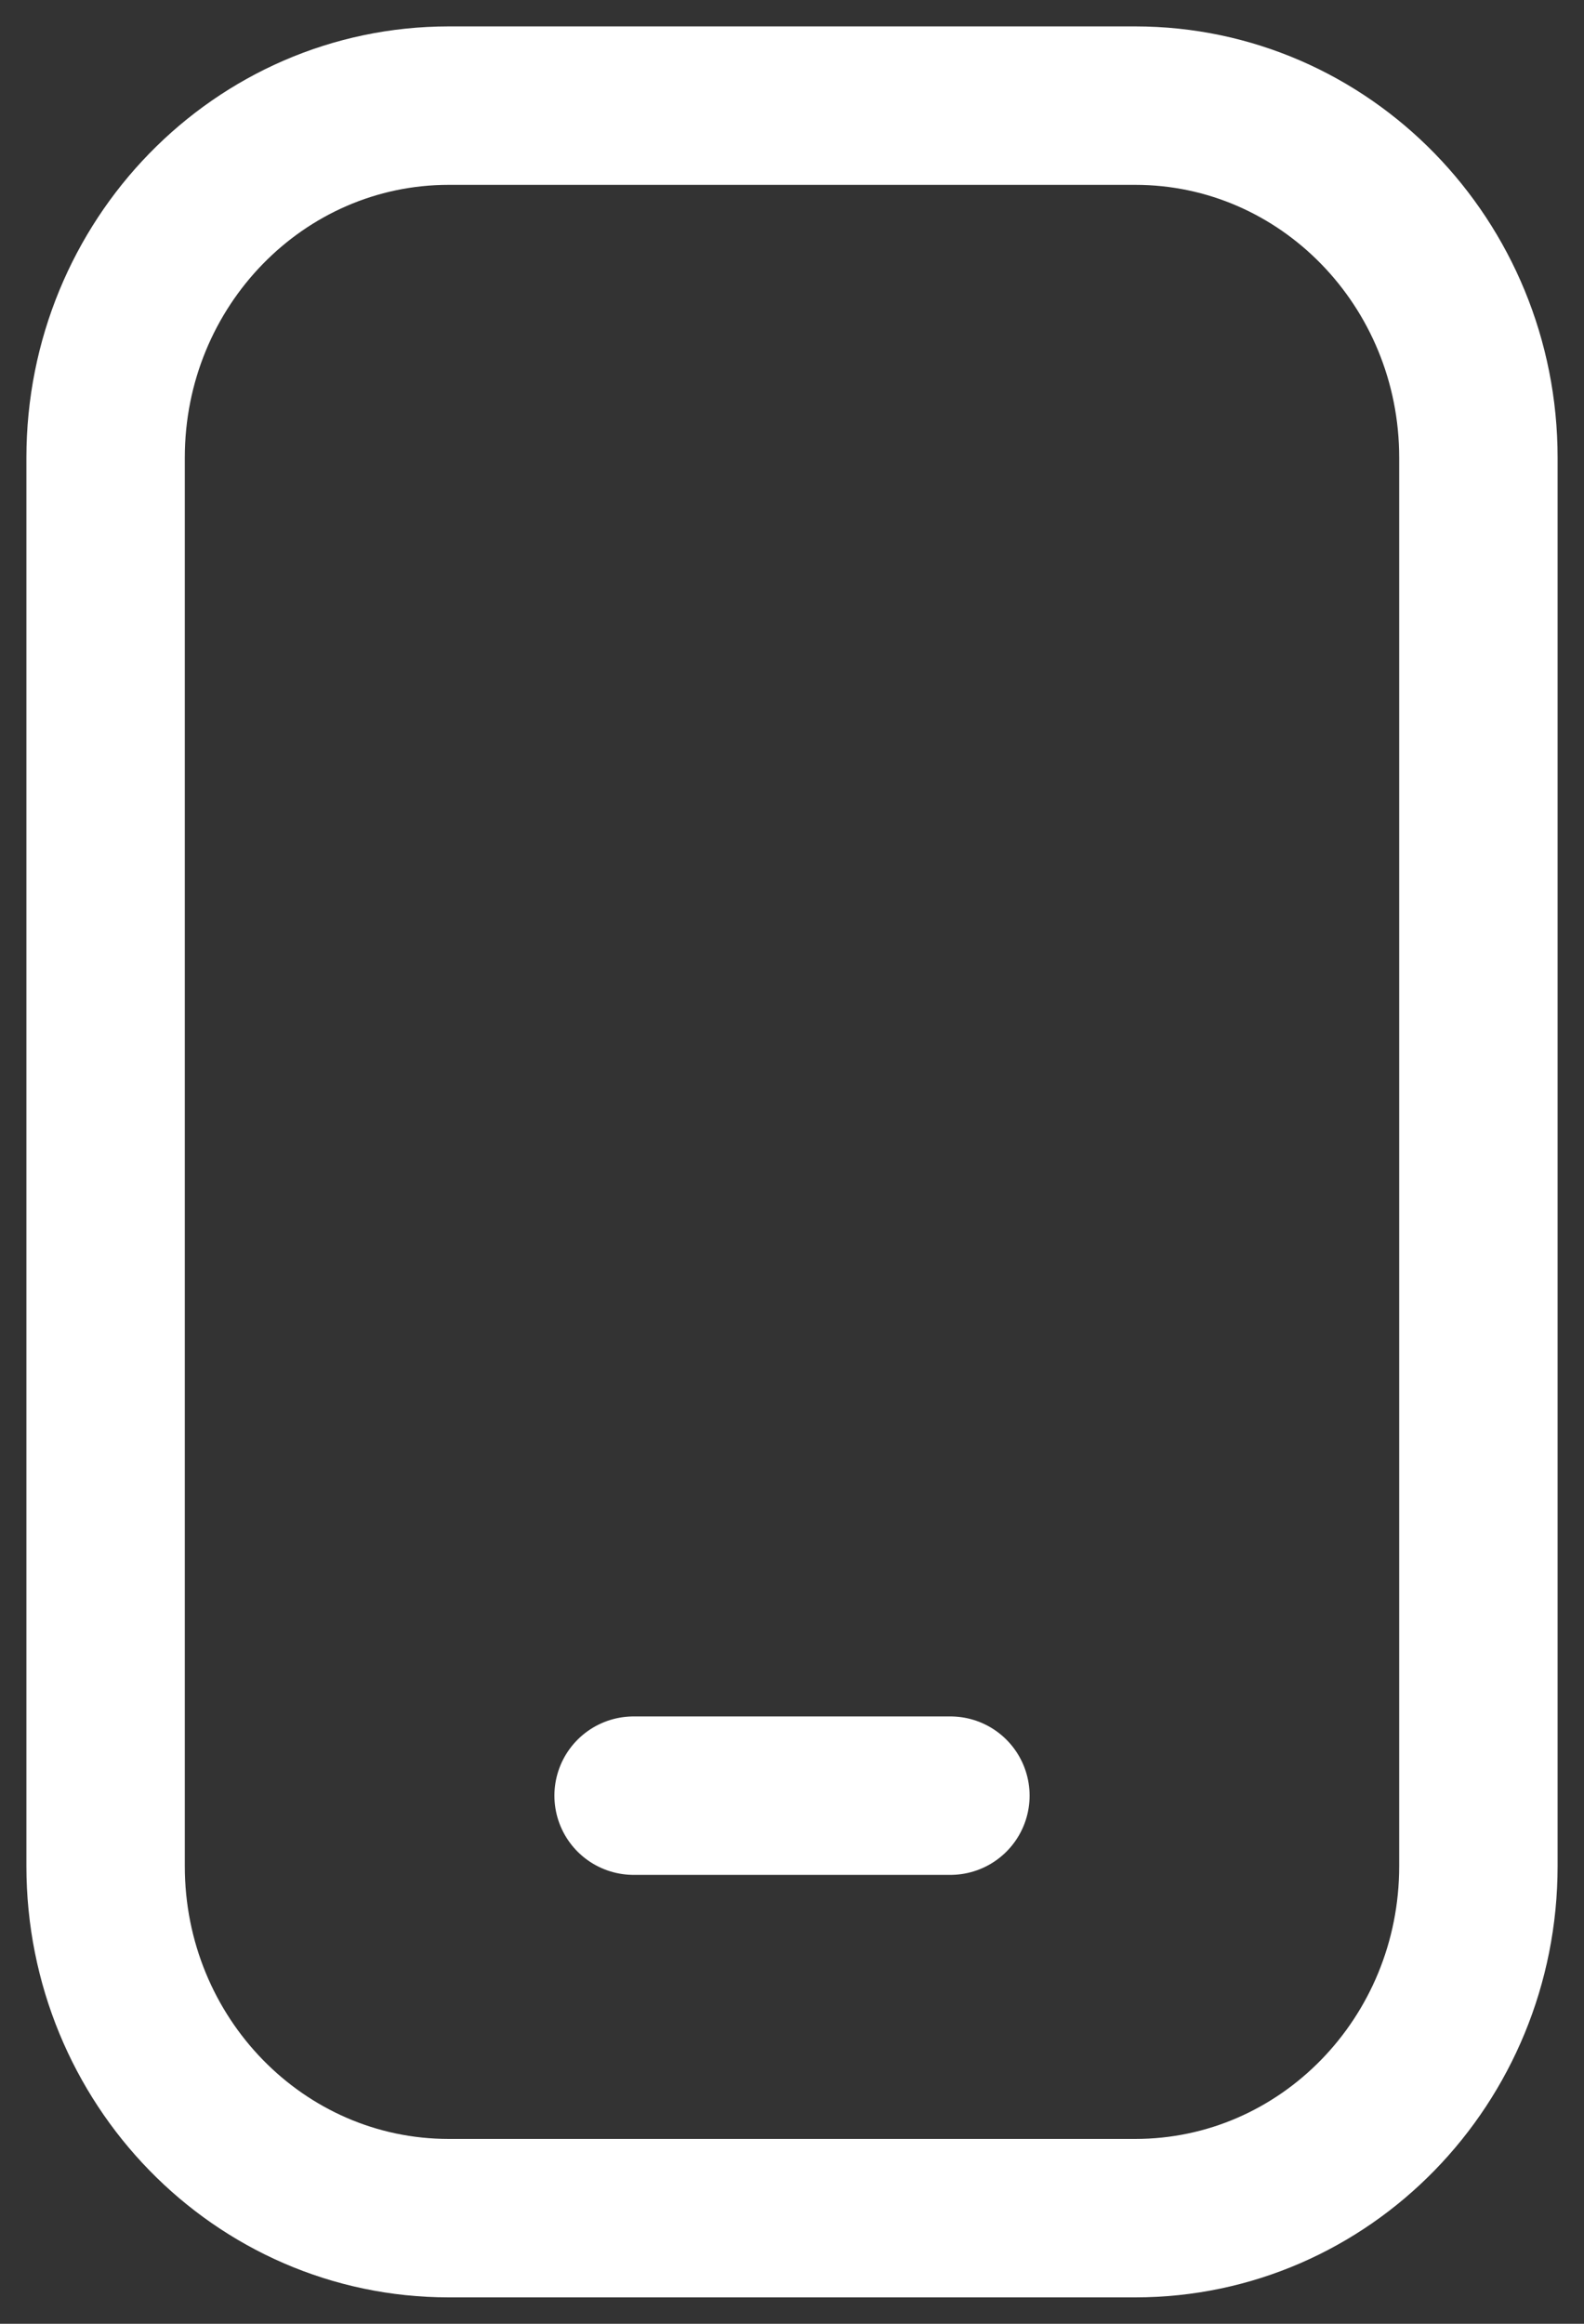
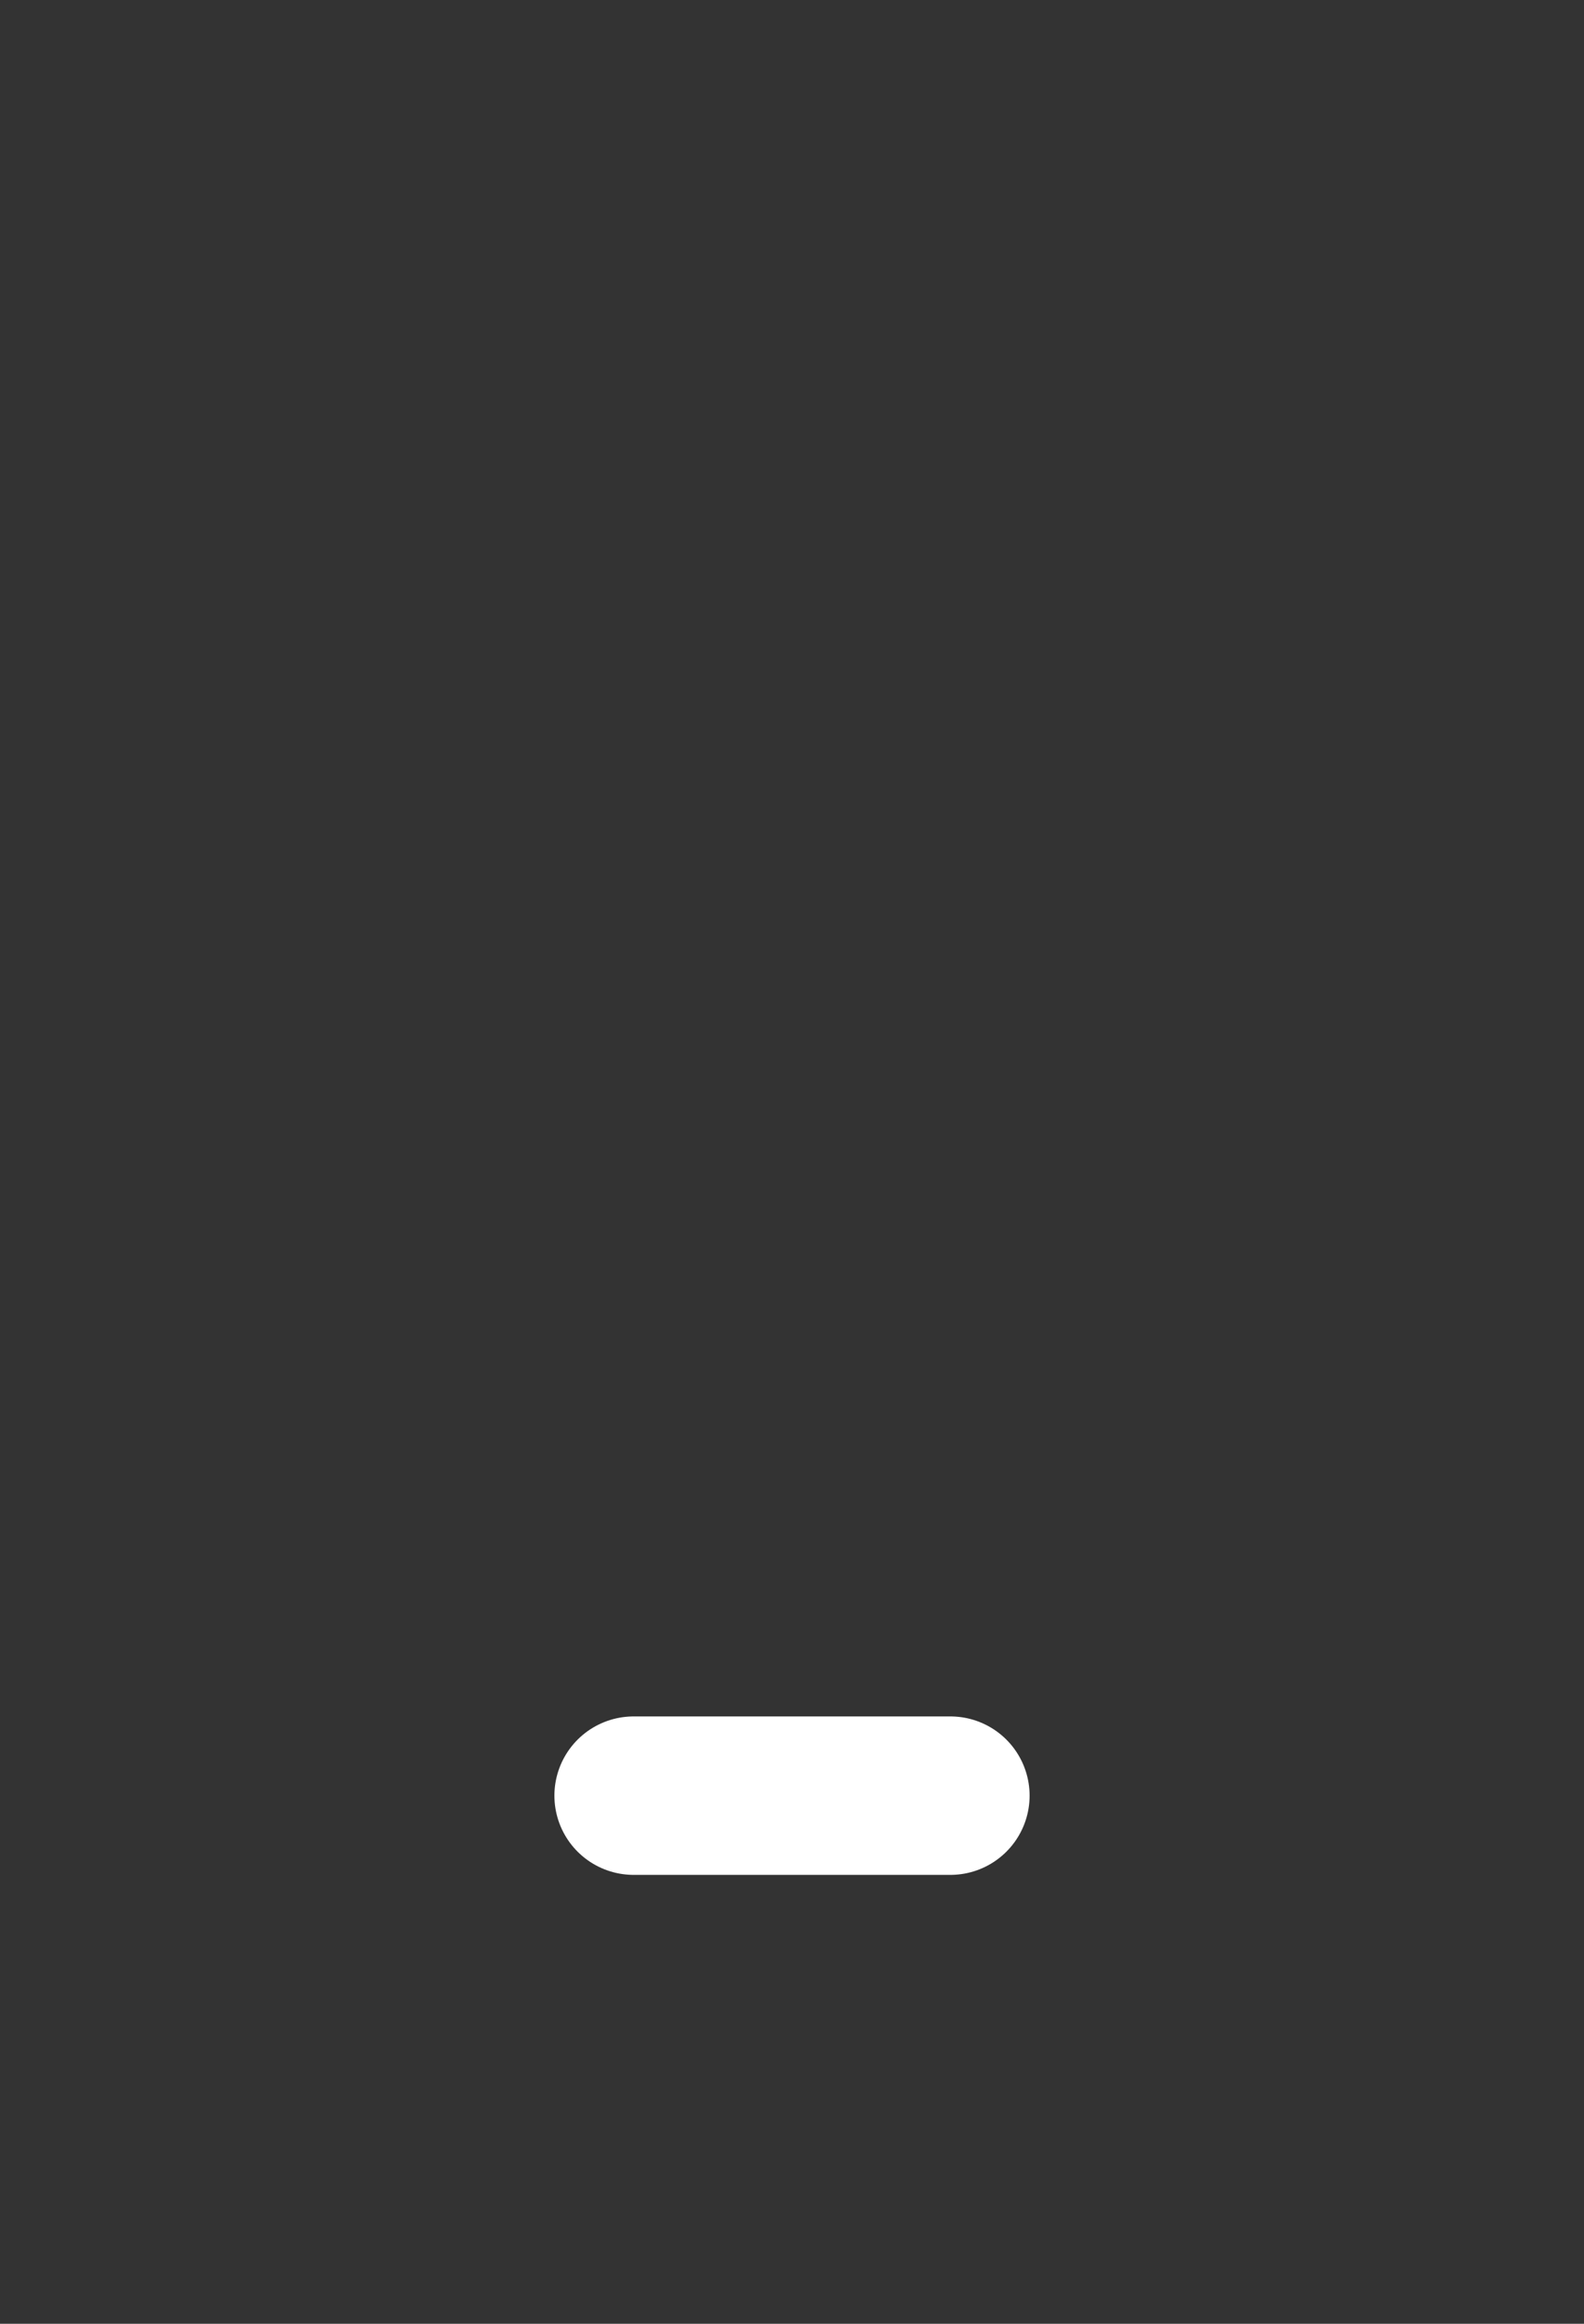
<svg xmlns="http://www.w3.org/2000/svg" width="15" height="22" viewBox="0 0 15 22" fill="none">
  <rect x="0" y="0" width="15" height="22" fill="#333333" stroke="none" />
  <path d="M6 17H9" stroke="white" stroke-width="1.5" stroke-linecap="round" stroke-linejoin="round" />
-   <path d="M10.75 21H4.25C2.454 21 1 19.508 1 17.667V4.333C1 2.492 2.454 1 4.25 1H10.75C12.546 1 14 2.492 14 4.333V17.667C14 19.508 12.546 21 10.75 21Z" stroke="white" stroke-width="1.5" stroke-linecap="round" stroke-linejoin="round" />
</svg>